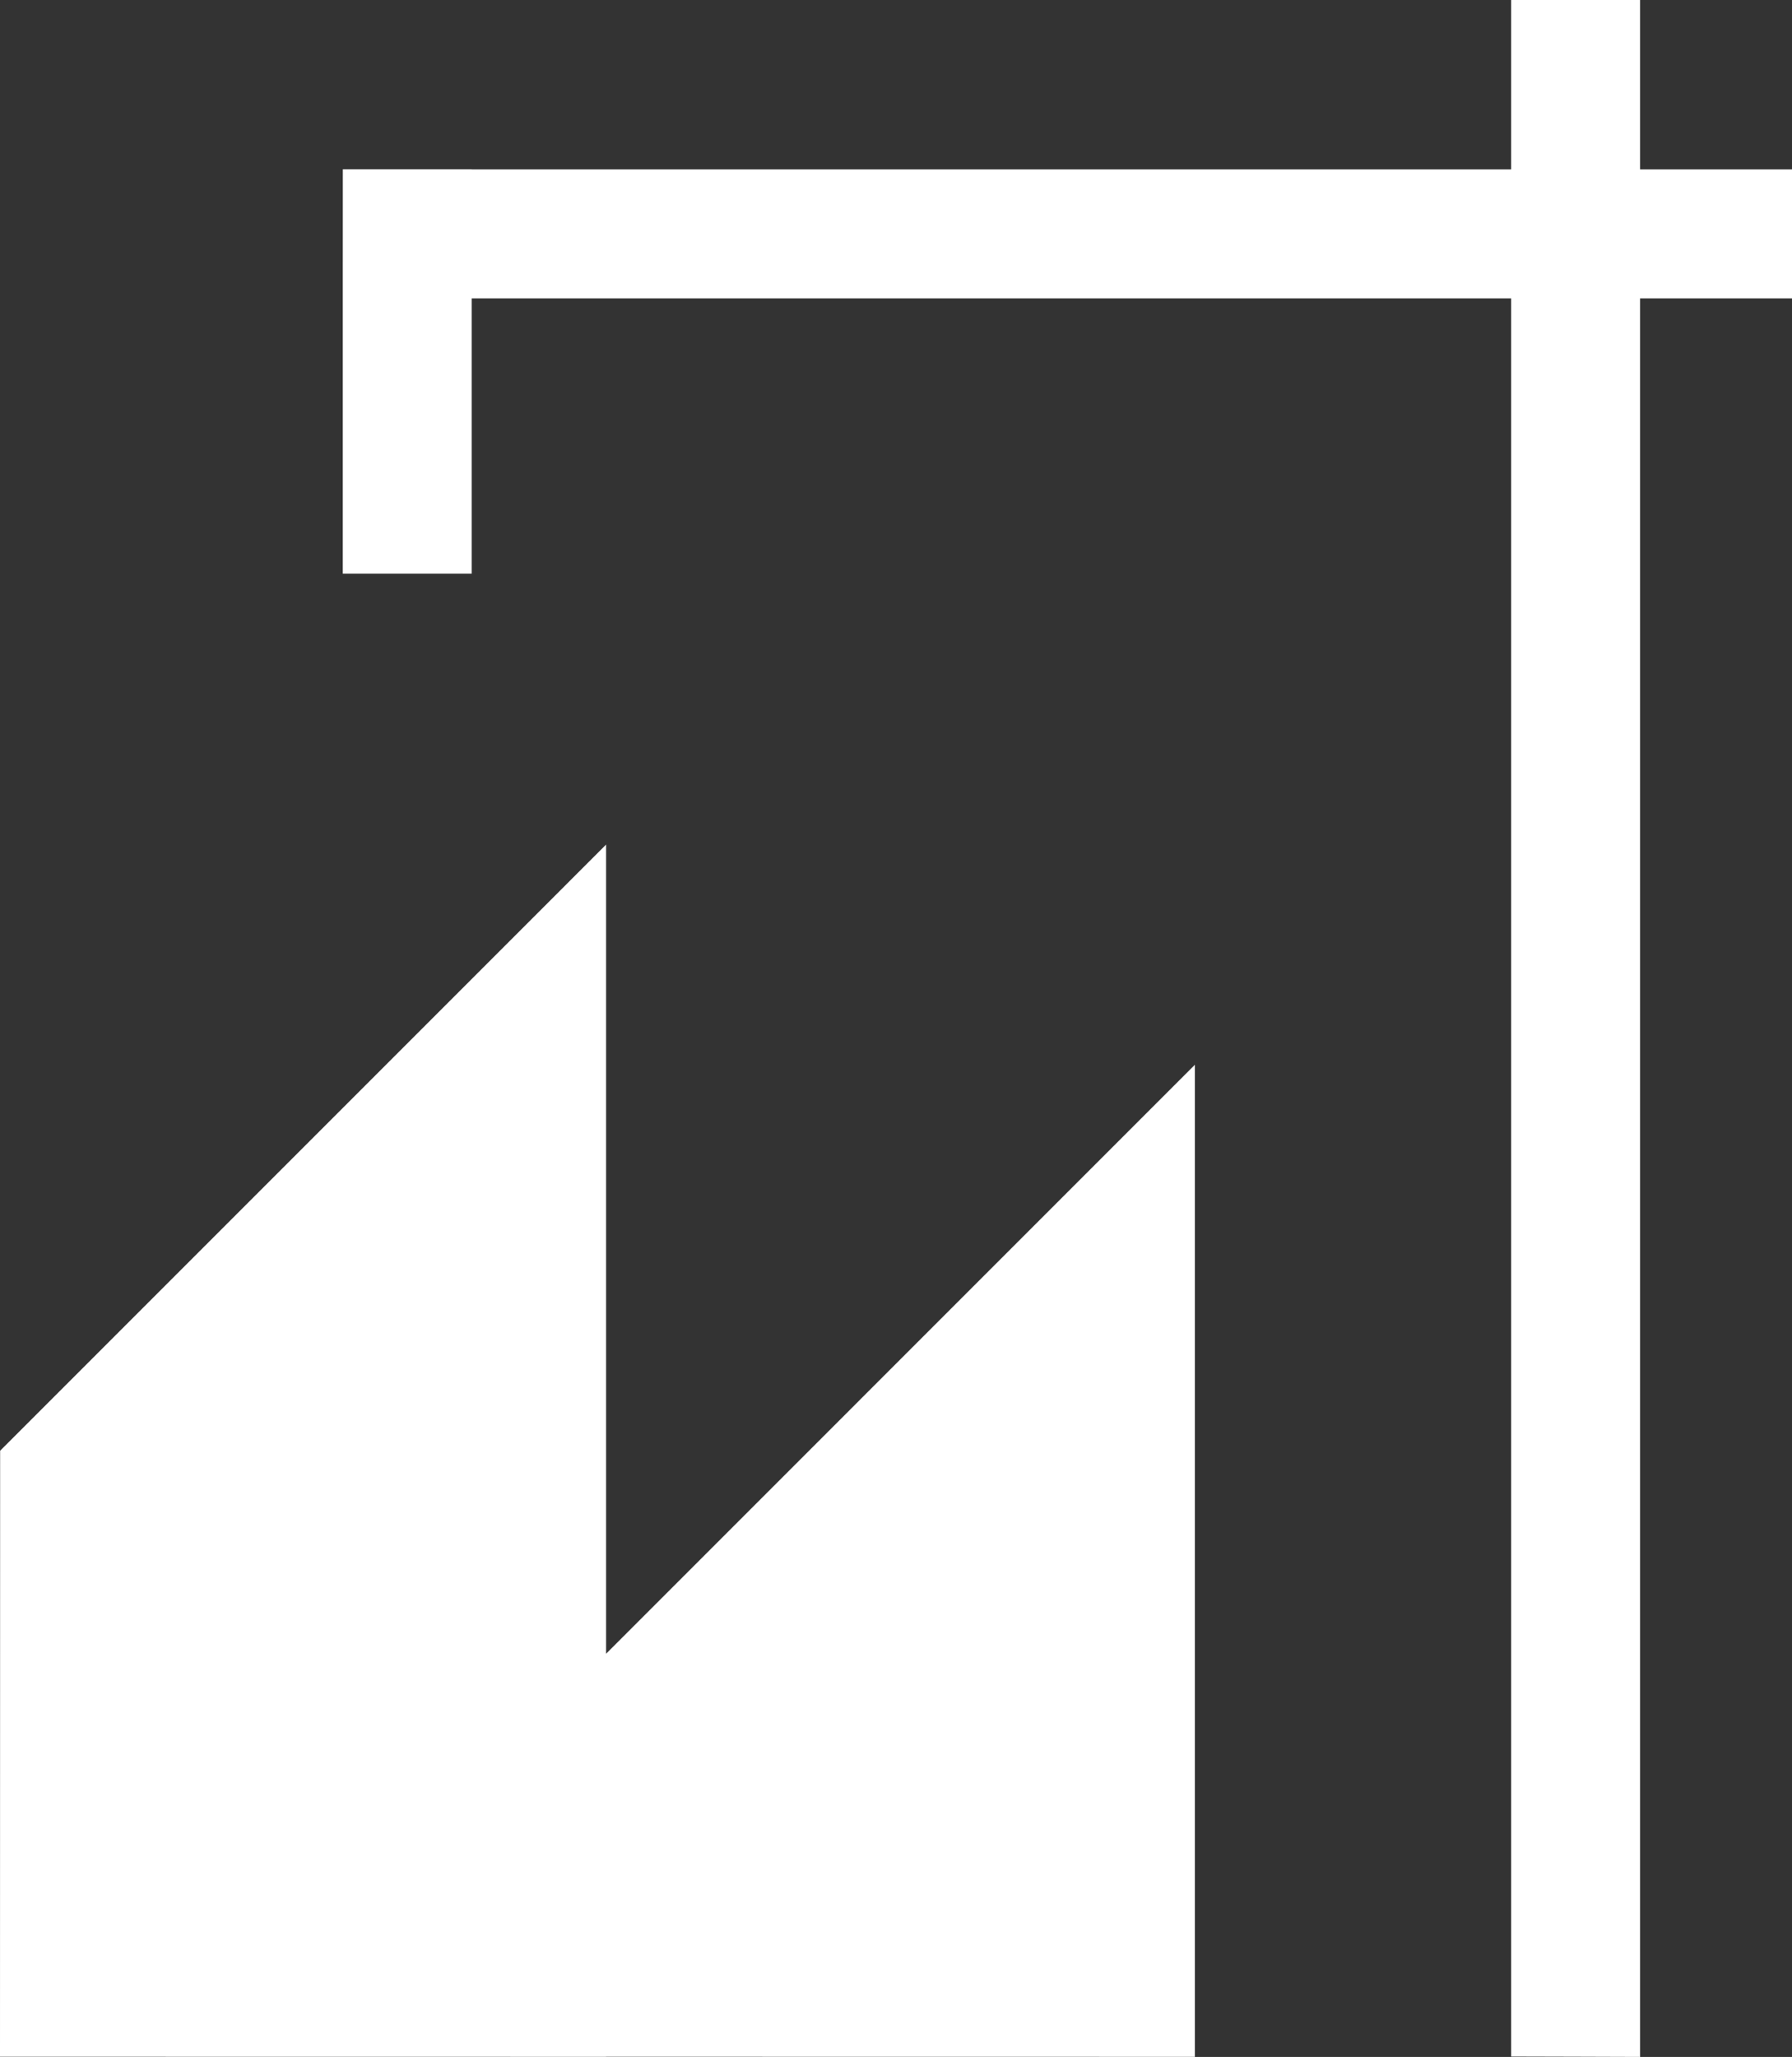
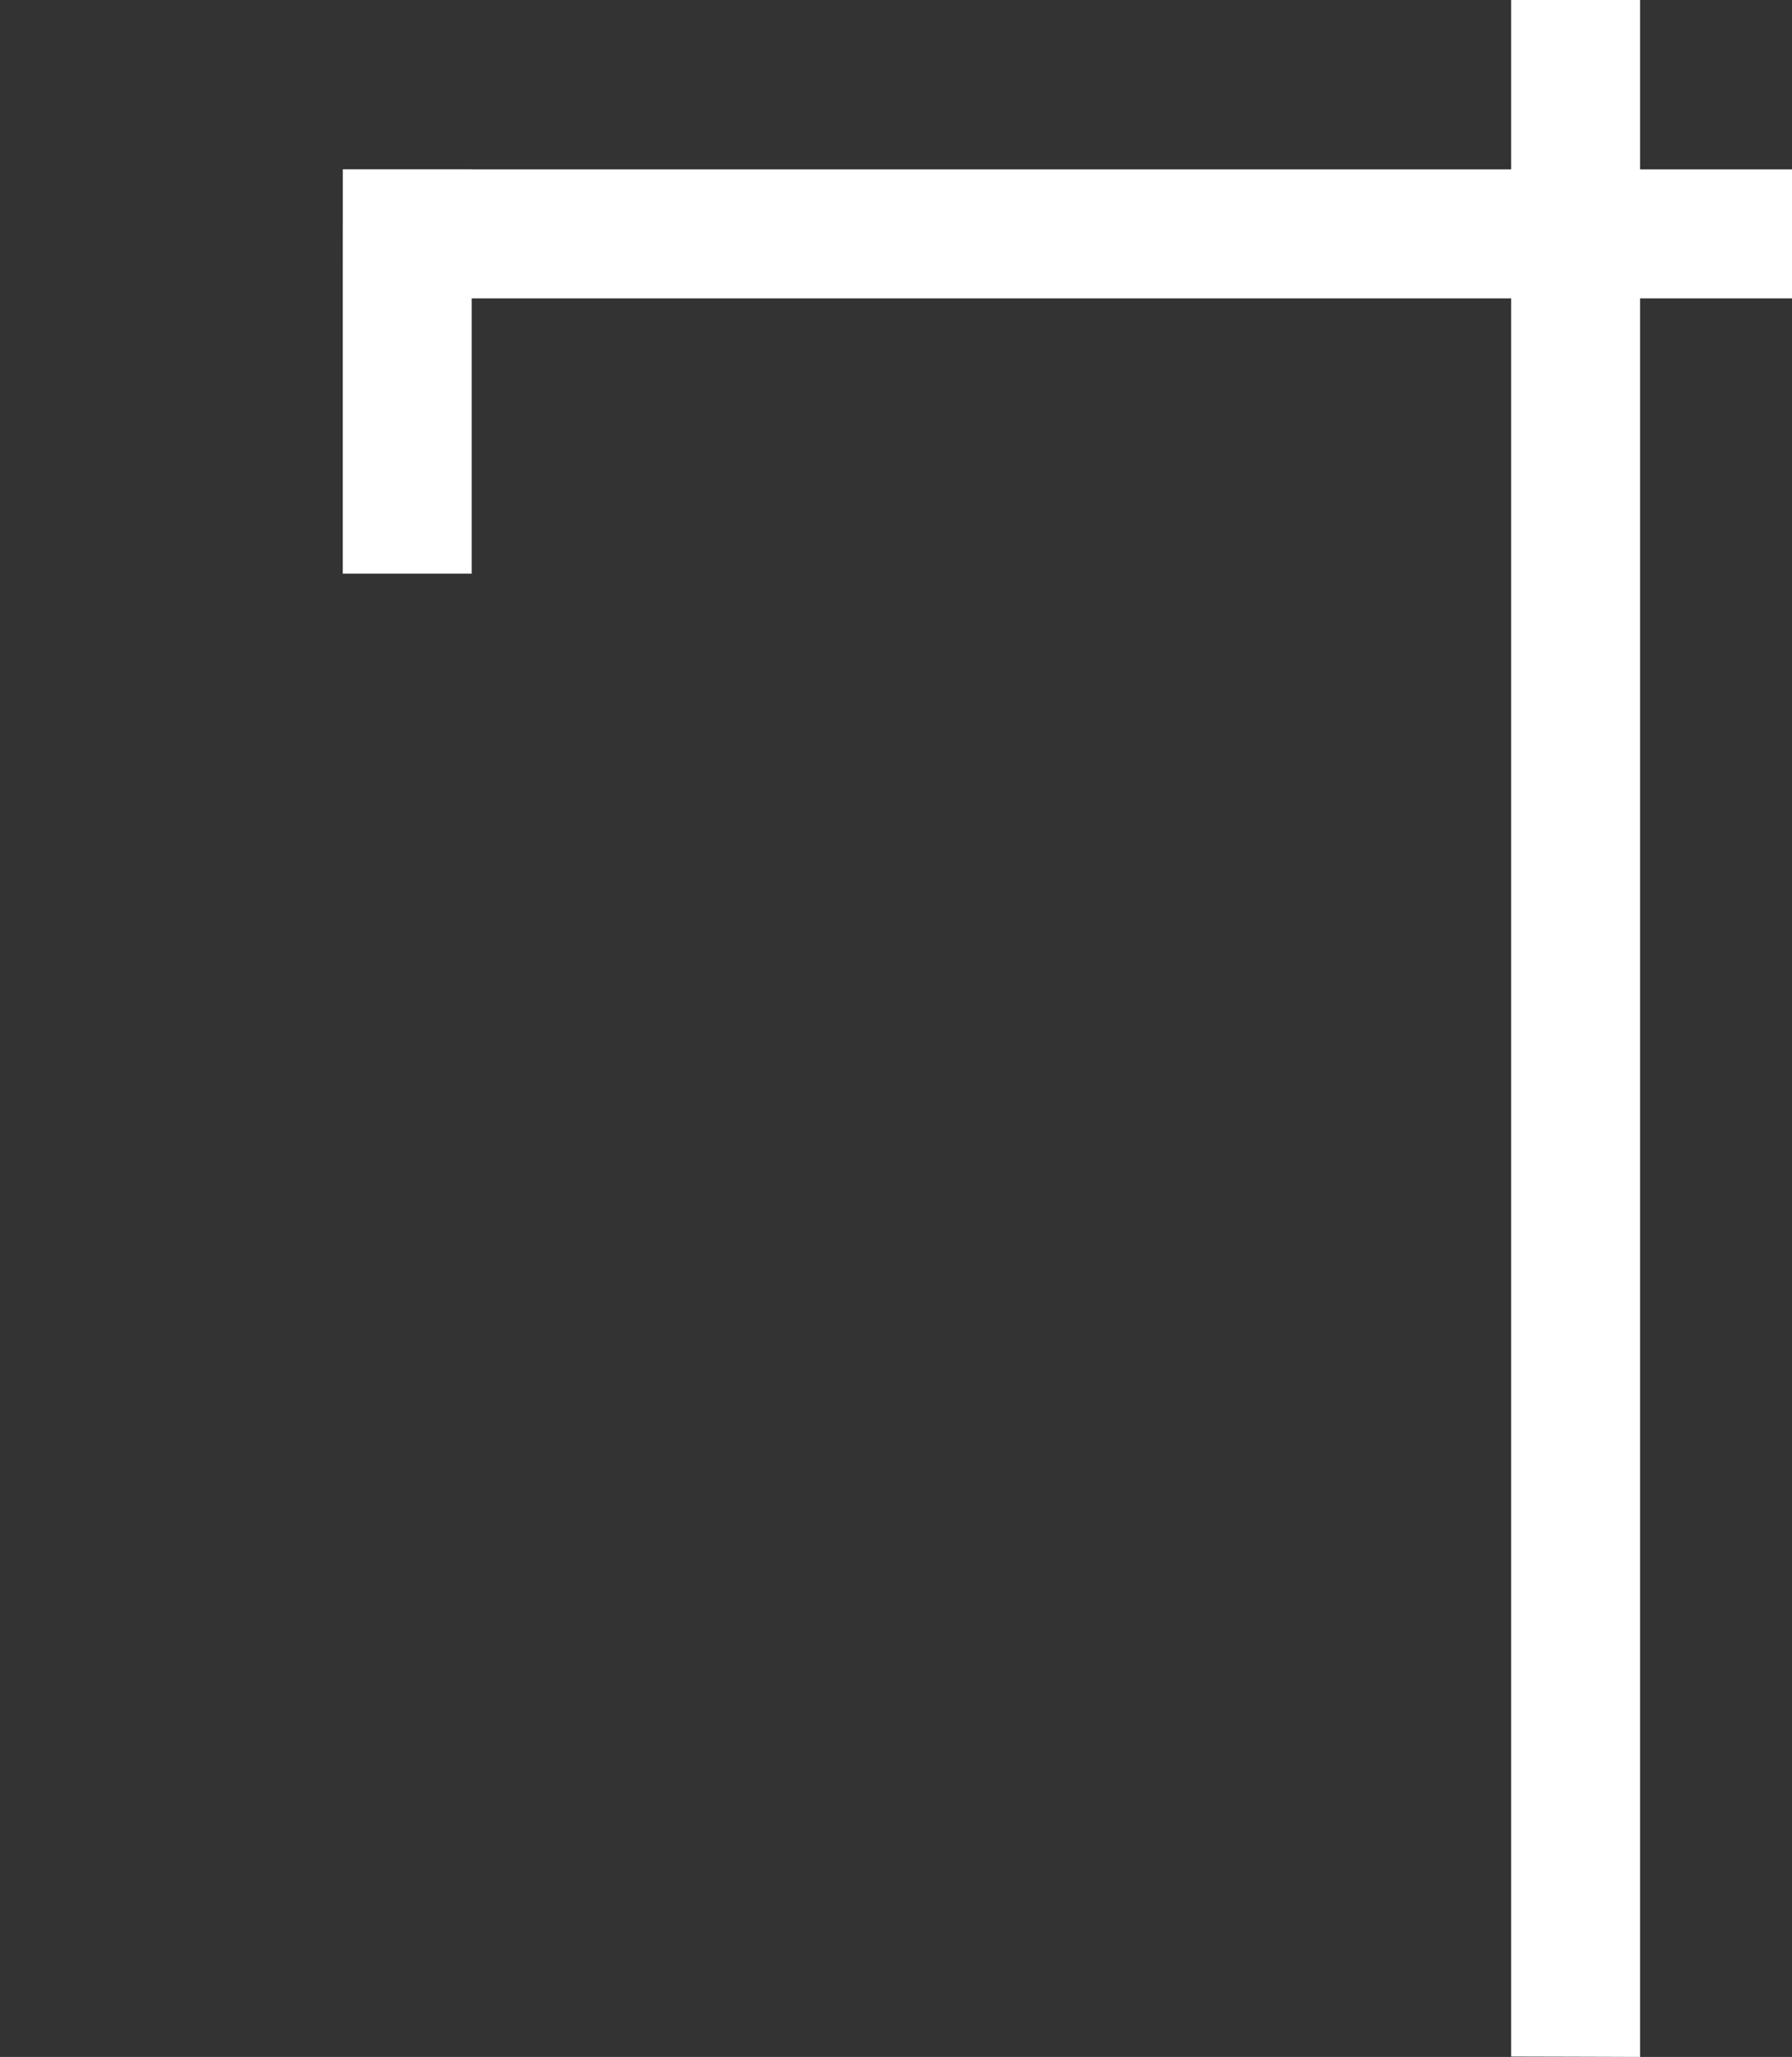
<svg xmlns="http://www.w3.org/2000/svg" id="Layer_2" data-name="Layer 2" viewBox="0 0 42.789 49.103">
  <rect x="0" y="0" width="42.789" height="49.103" fill="#333333" stroke="none" />
  <defs>
    <style>
      .cls-1 {
        fill: #fff;
      }
    </style>
  </defs>
  <g id="Camada_1" data-name="Camada 1">
    <g>
-       <polygon class="cls-1" points="14.472 20.162 .003 34.632 0 49.099 7.235 49.1 14.472 49.101 14.472 49.099 21.294 49.1 28.531 49.101 28.531 25.418 14.472 39.478 14.472 20.162" />
      <polygon class="cls-1" points="42.789 4.044 39.162 4.044 39.162 0 36.083 0 36.083 4.044 11.264 4.044 11.264 4.042 8.186 4.042 8.185 6.809 8.185 7.123 8.185 7.123 8.185 13.695 9.725 13.695 11.264 13.695 11.264 7.123 36.083 7.123 36.083 49.094 37.622 49.098 39.162 49.103 39.162 7.123 42.789 7.123 42.789 4.044" />
    </g>
  </g>
</svg>